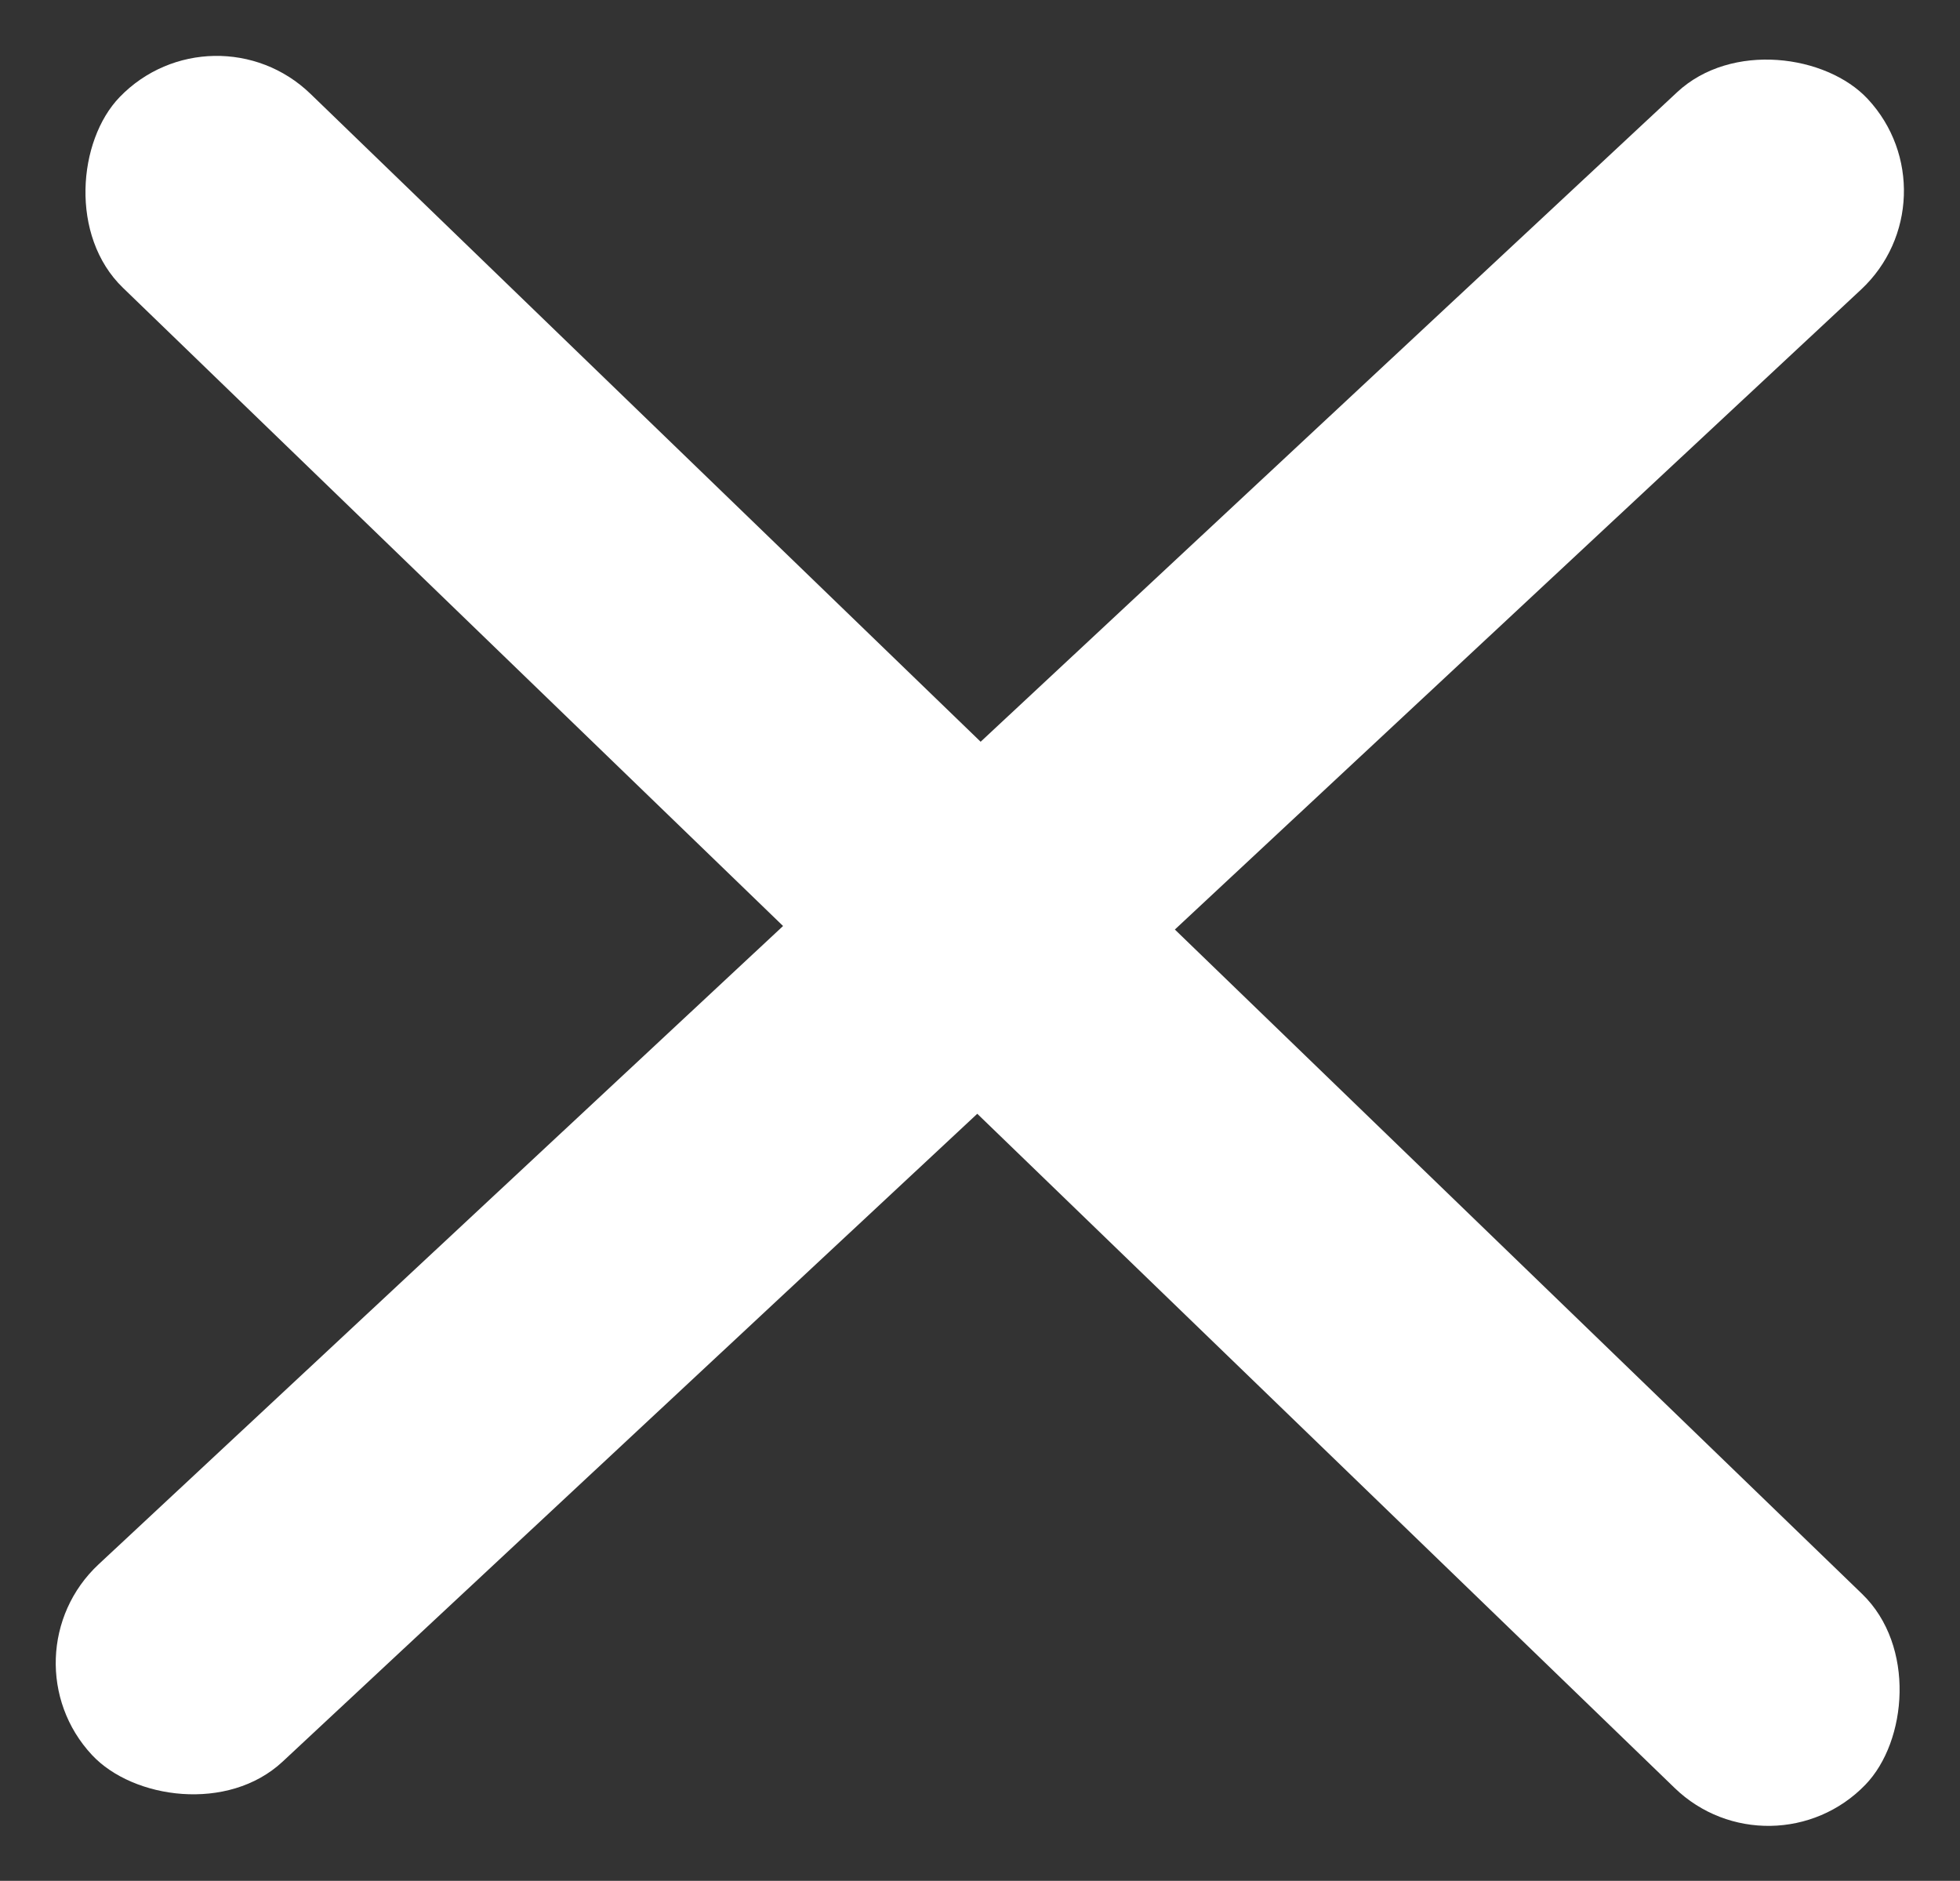
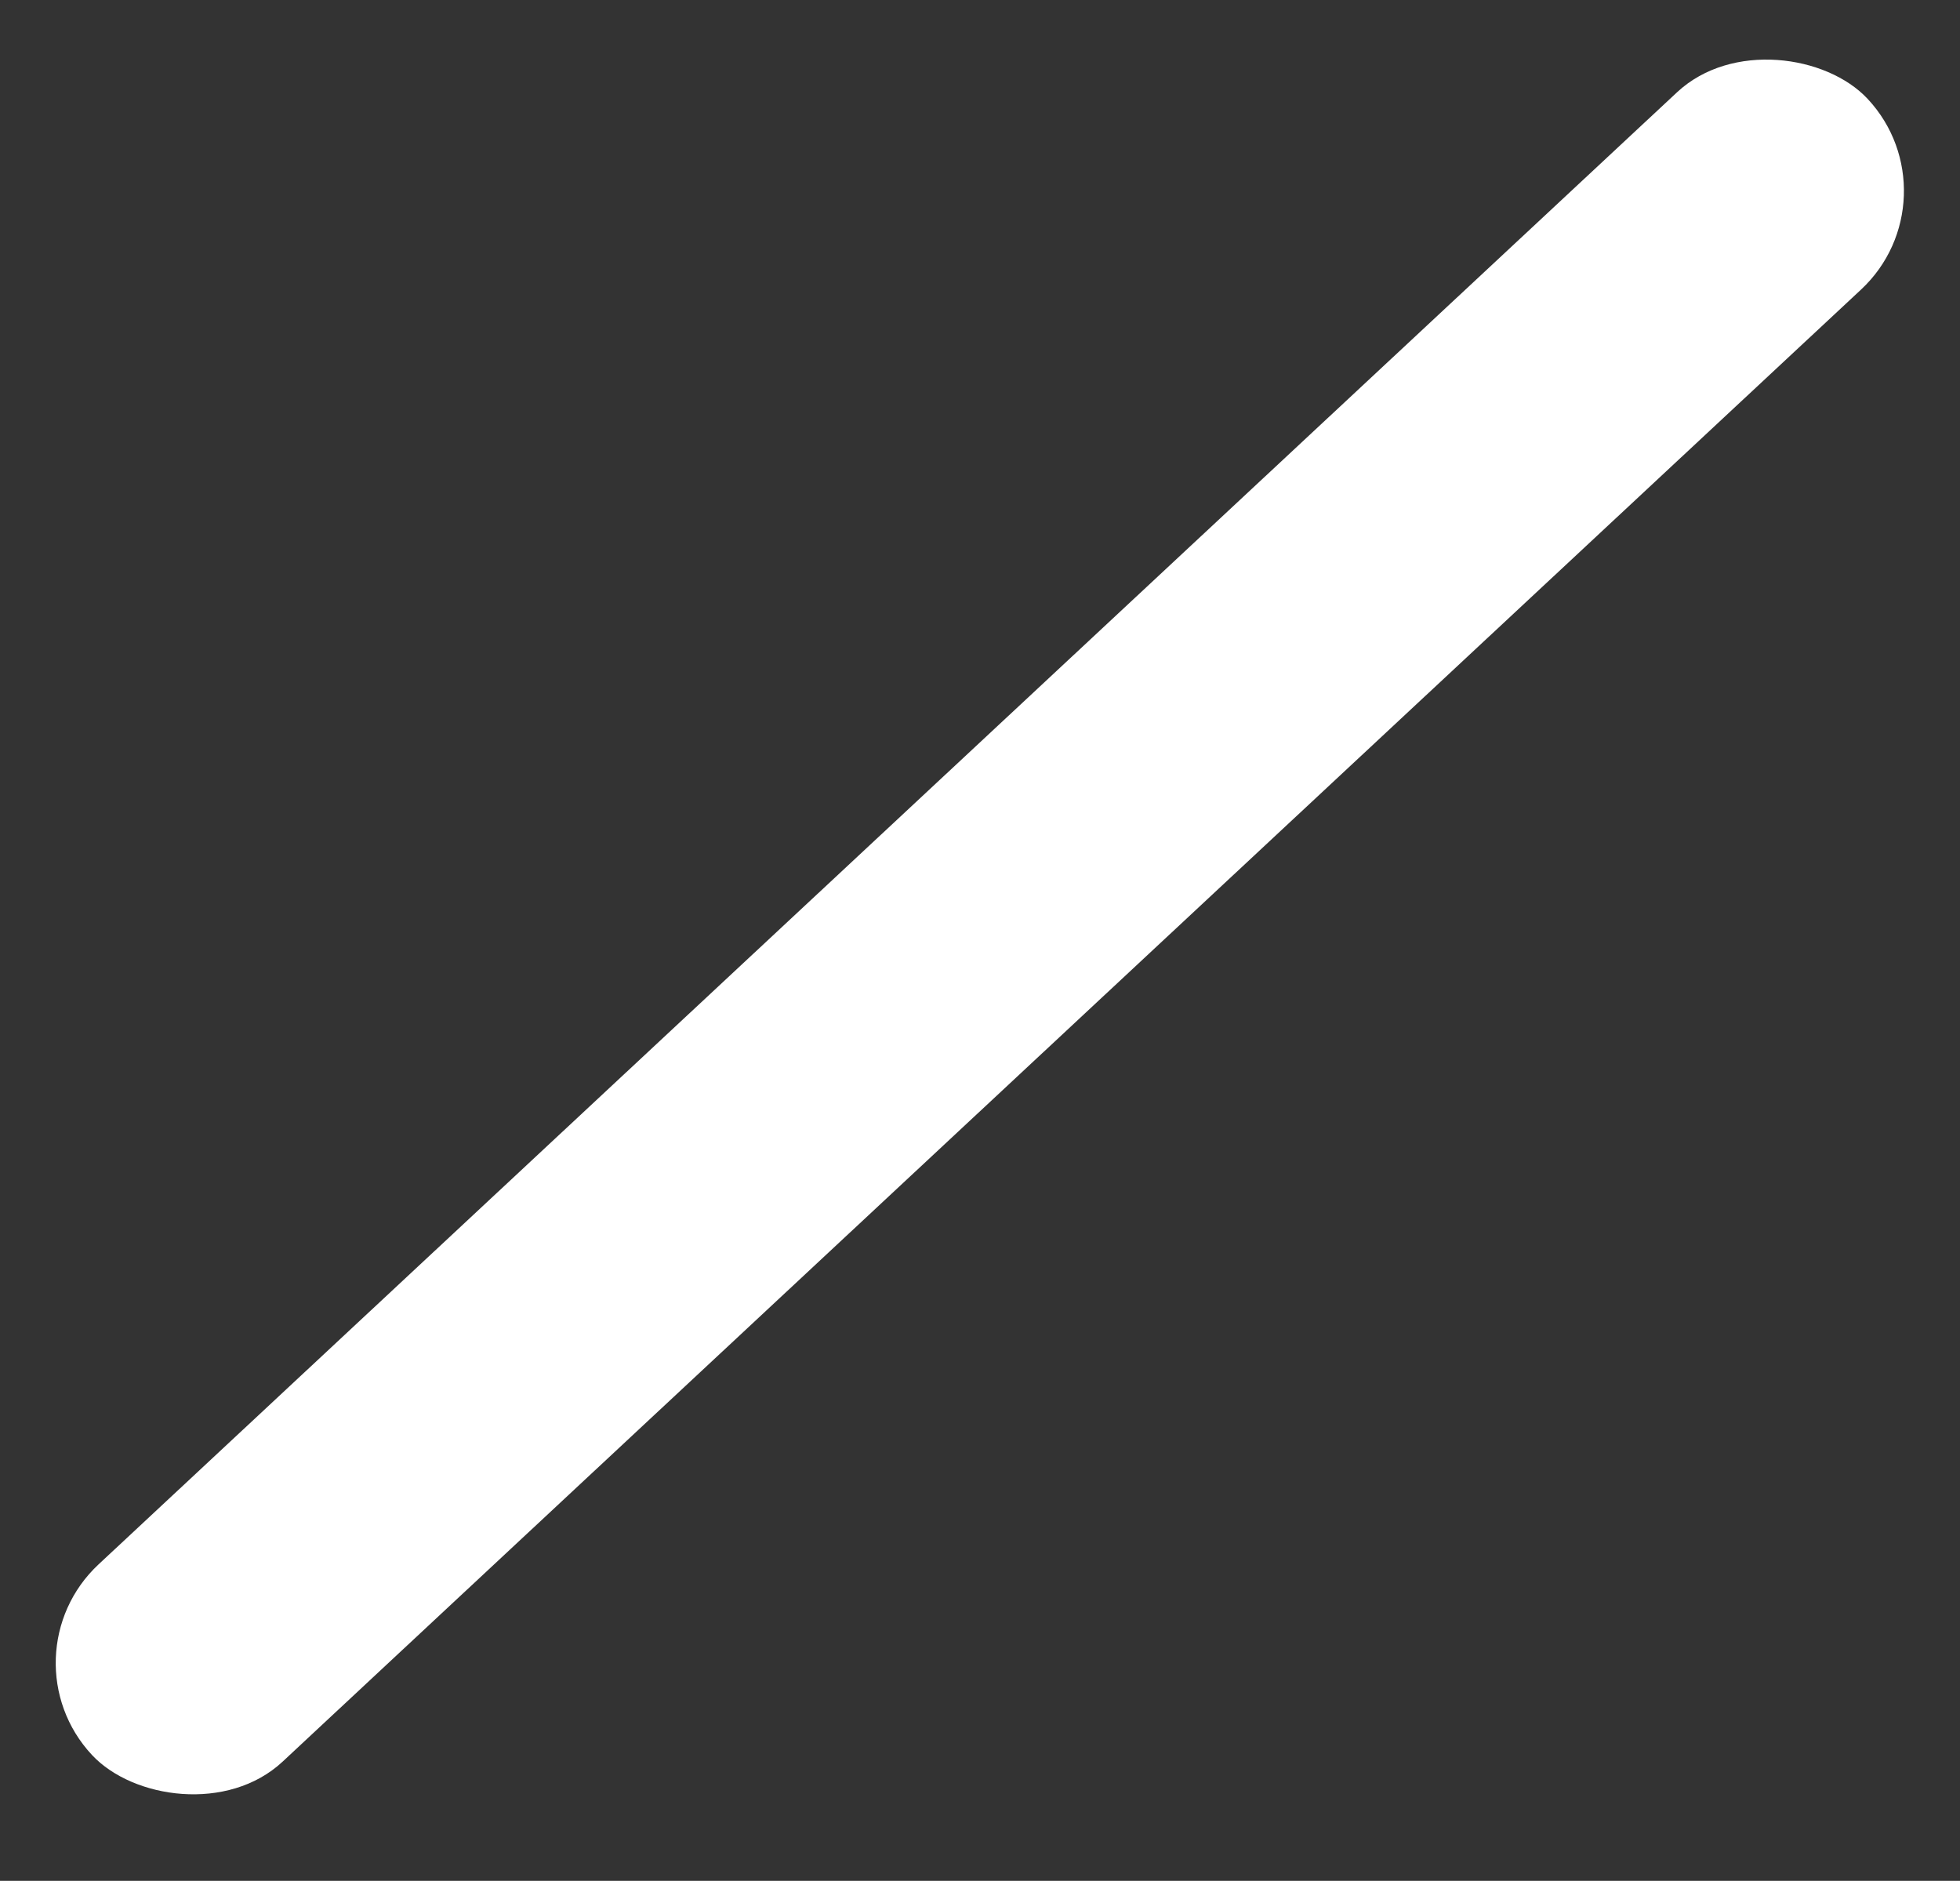
<svg xmlns="http://www.w3.org/2000/svg" width="29.061" height="27.885" viewBox="0 0 29.061 27.885">
  <rect x="0" y="0" width="29.061" height="27.885" fill="#333333" stroke="none" />
  <defs>
    <style>
            .cls-1{fill:#fff}
        </style>
  </defs>
  <g id="close" transform="translate(6.528 -8.257)">
    <rect id="Rectangle_36" width="36" height="4" class="cls-1" rx="2" transform="rotate(-43 38.386 24.693)" />
-     <rect id="Rectangle_38" width="36" height="4" class="cls-1" rx="2" transform="rotate(44.03 -11.893 -.03)" />
  </g>
</svg>